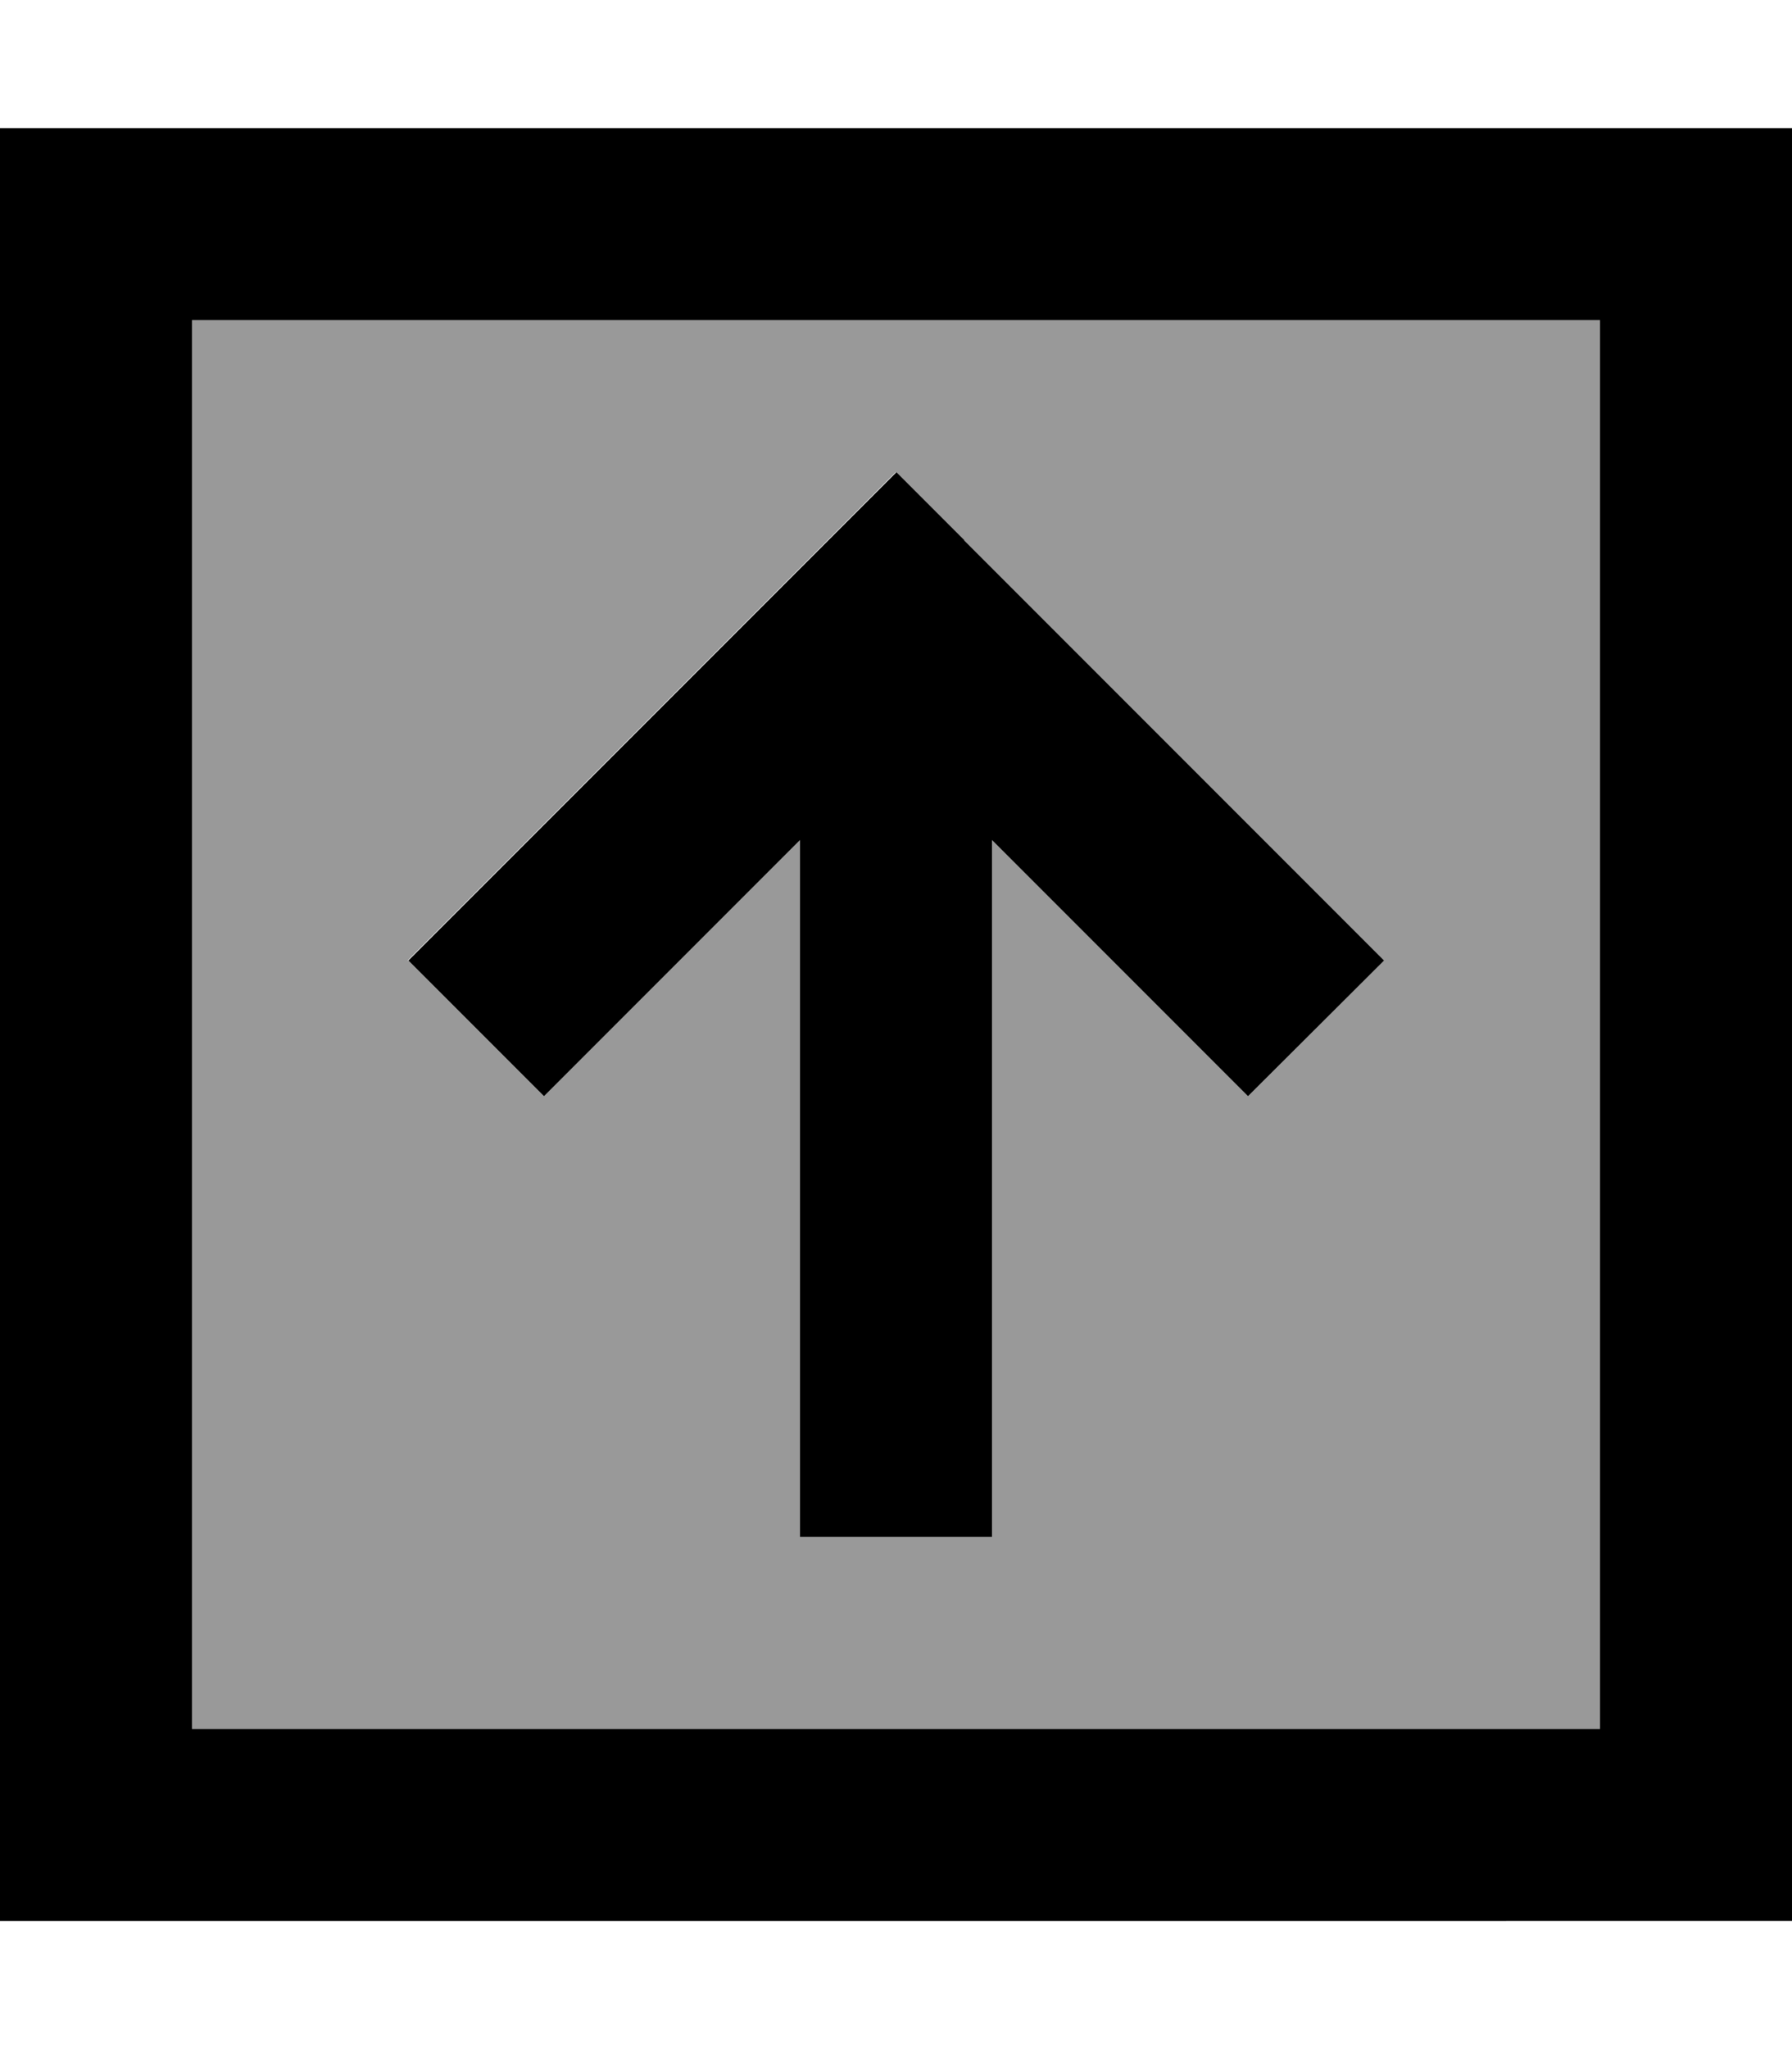
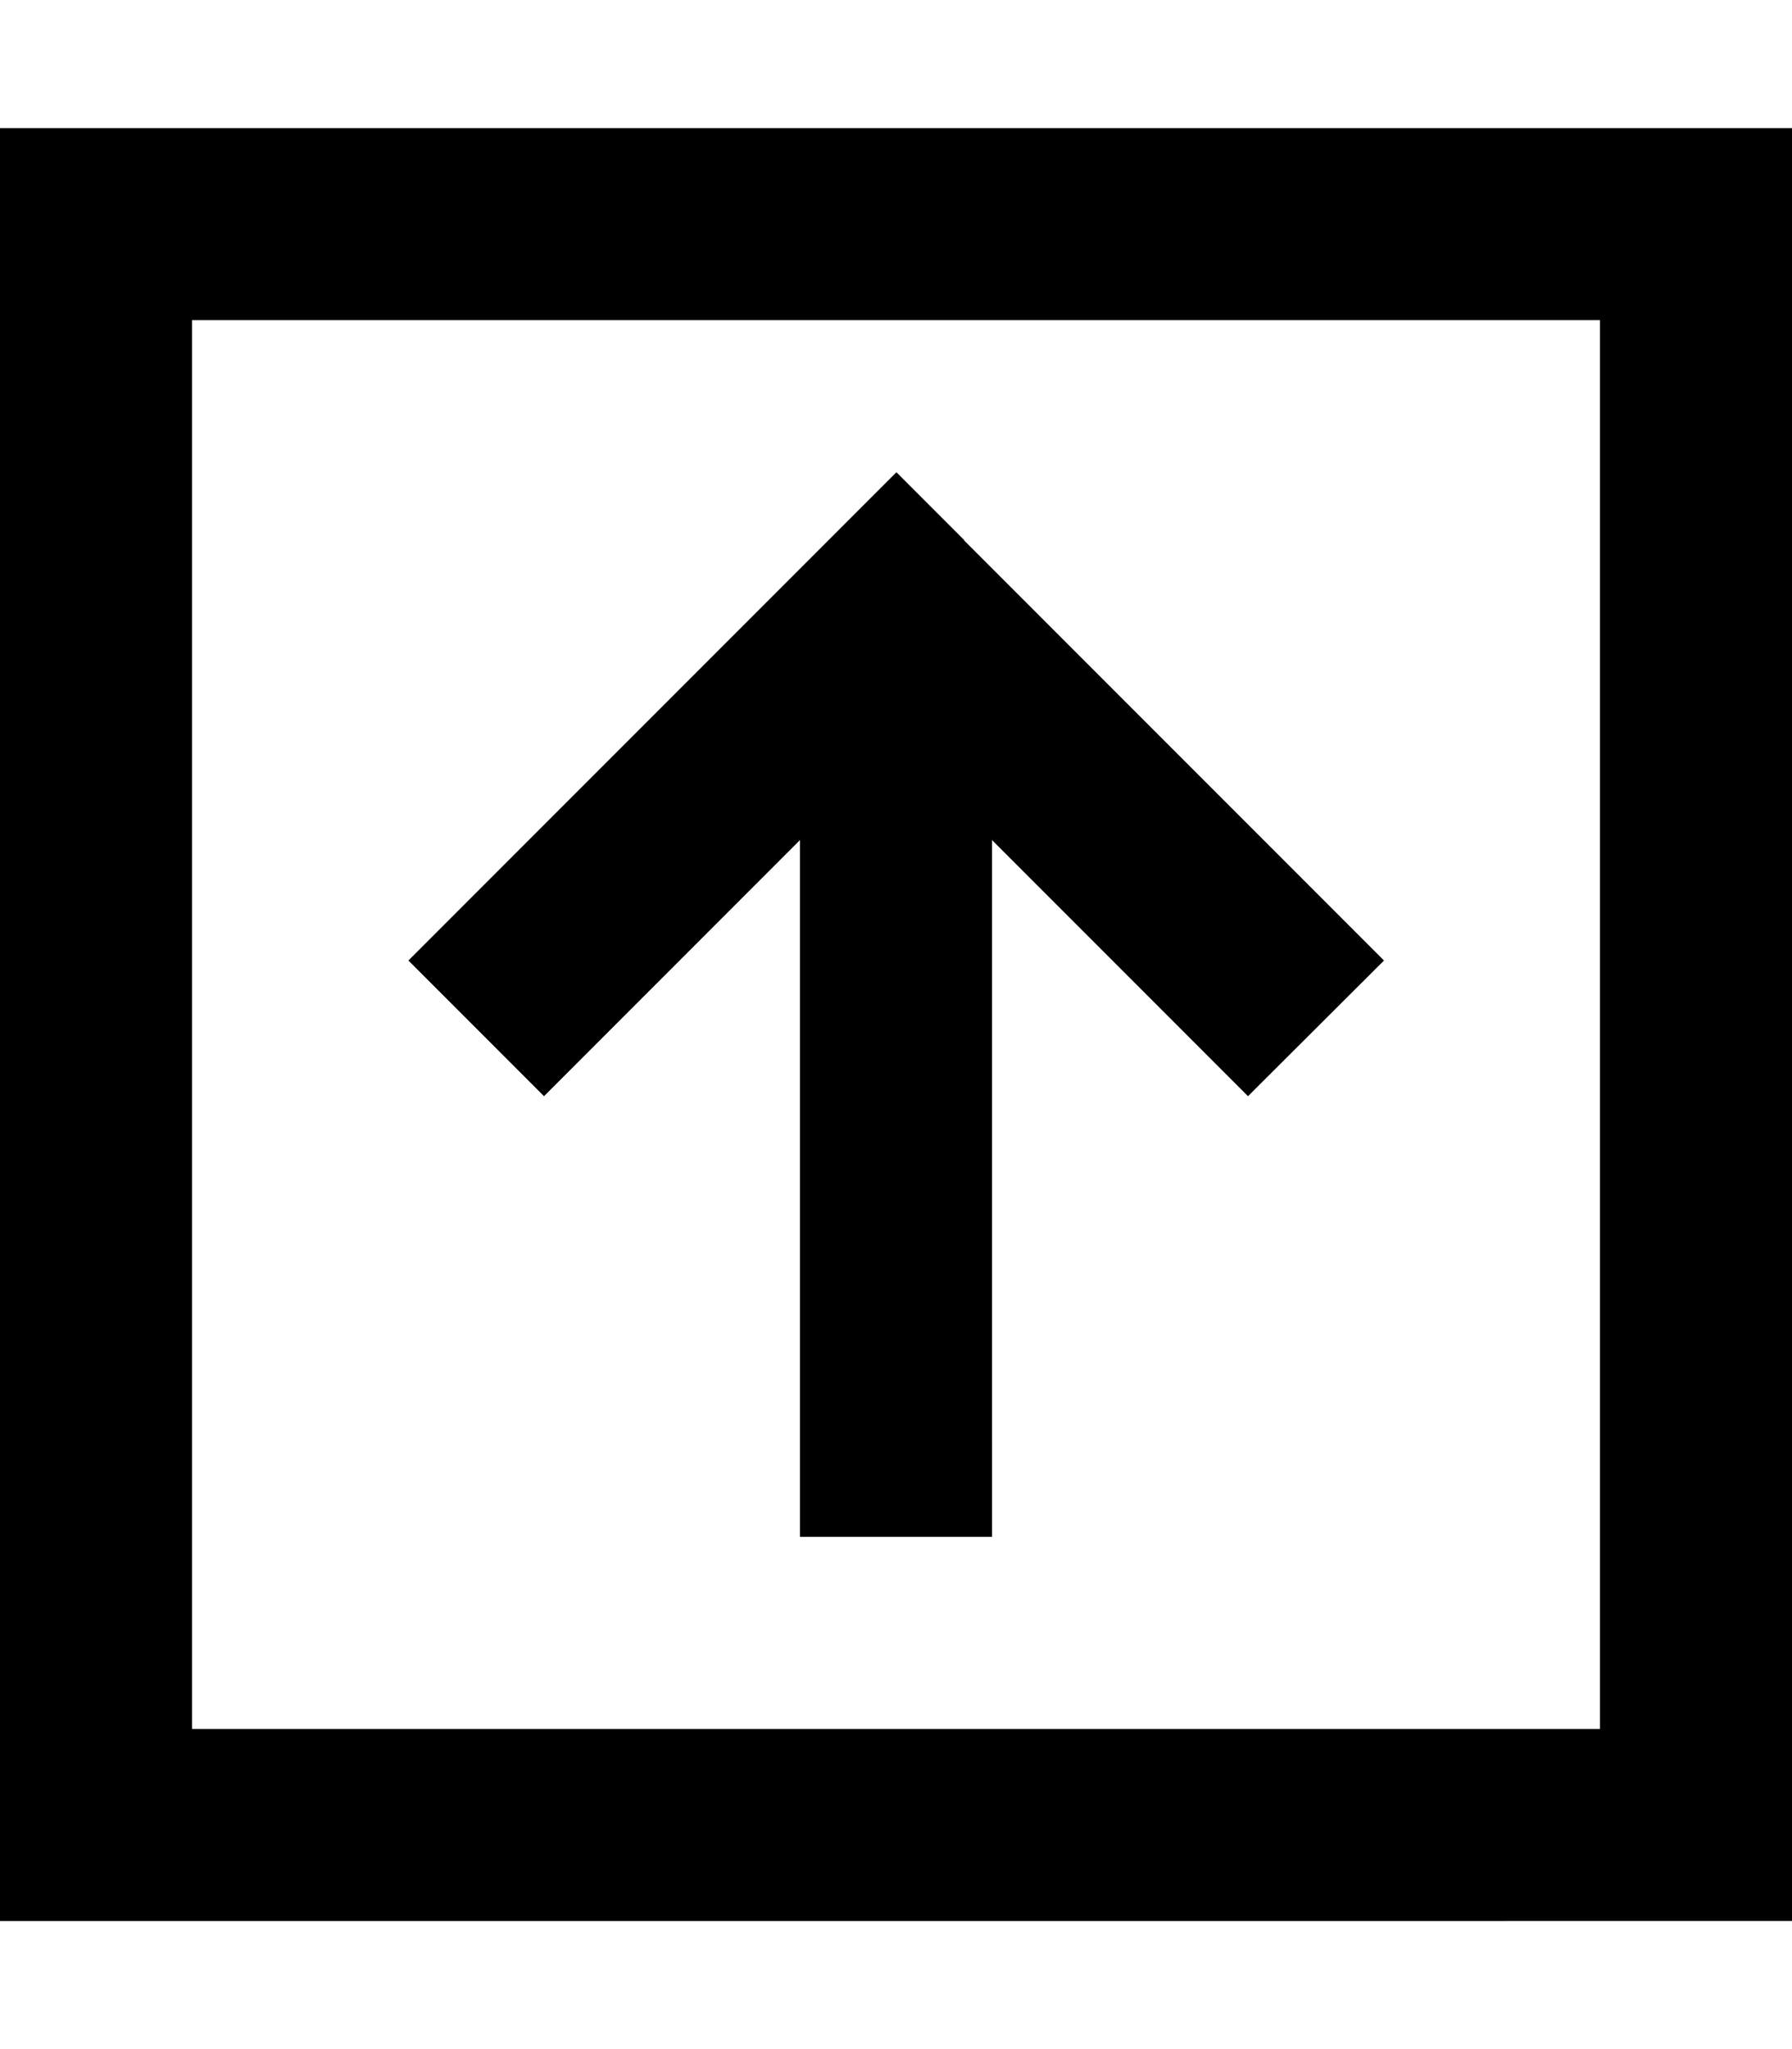
<svg xmlns="http://www.w3.org/2000/svg" viewBox="0 0 448 512">
  <defs>
    <style>.fa-secondary{opacity:.4}</style>
  </defs>
-   <path class="fa-secondary" d="M48 80l352 0 0 352L48 432 48 80zm54.1 160L136 273.9l17-17 47-47L200 360l0 24 48 0 0-24 0-150.1 47 47 17 17L345.9 240l-17-17-88-88-17-17-17 17-88 88-17 17z" />
  <path class="fa-primary" d="M48 80l0 352 352 0 0-352L48 80zM0 32l48 0 352 0 48 0 0 48 0 352 0 48-48 0L48 480 0 480l0-48L0 80 0 32zM241 135l88 88 17 17L312 273.9l-17-17-47-47L248 360l0 24-48 0 0-24 0-150.1-47 47-17 17L102.1 240l17-17 88-88 17-17 17 17z" />
</svg>